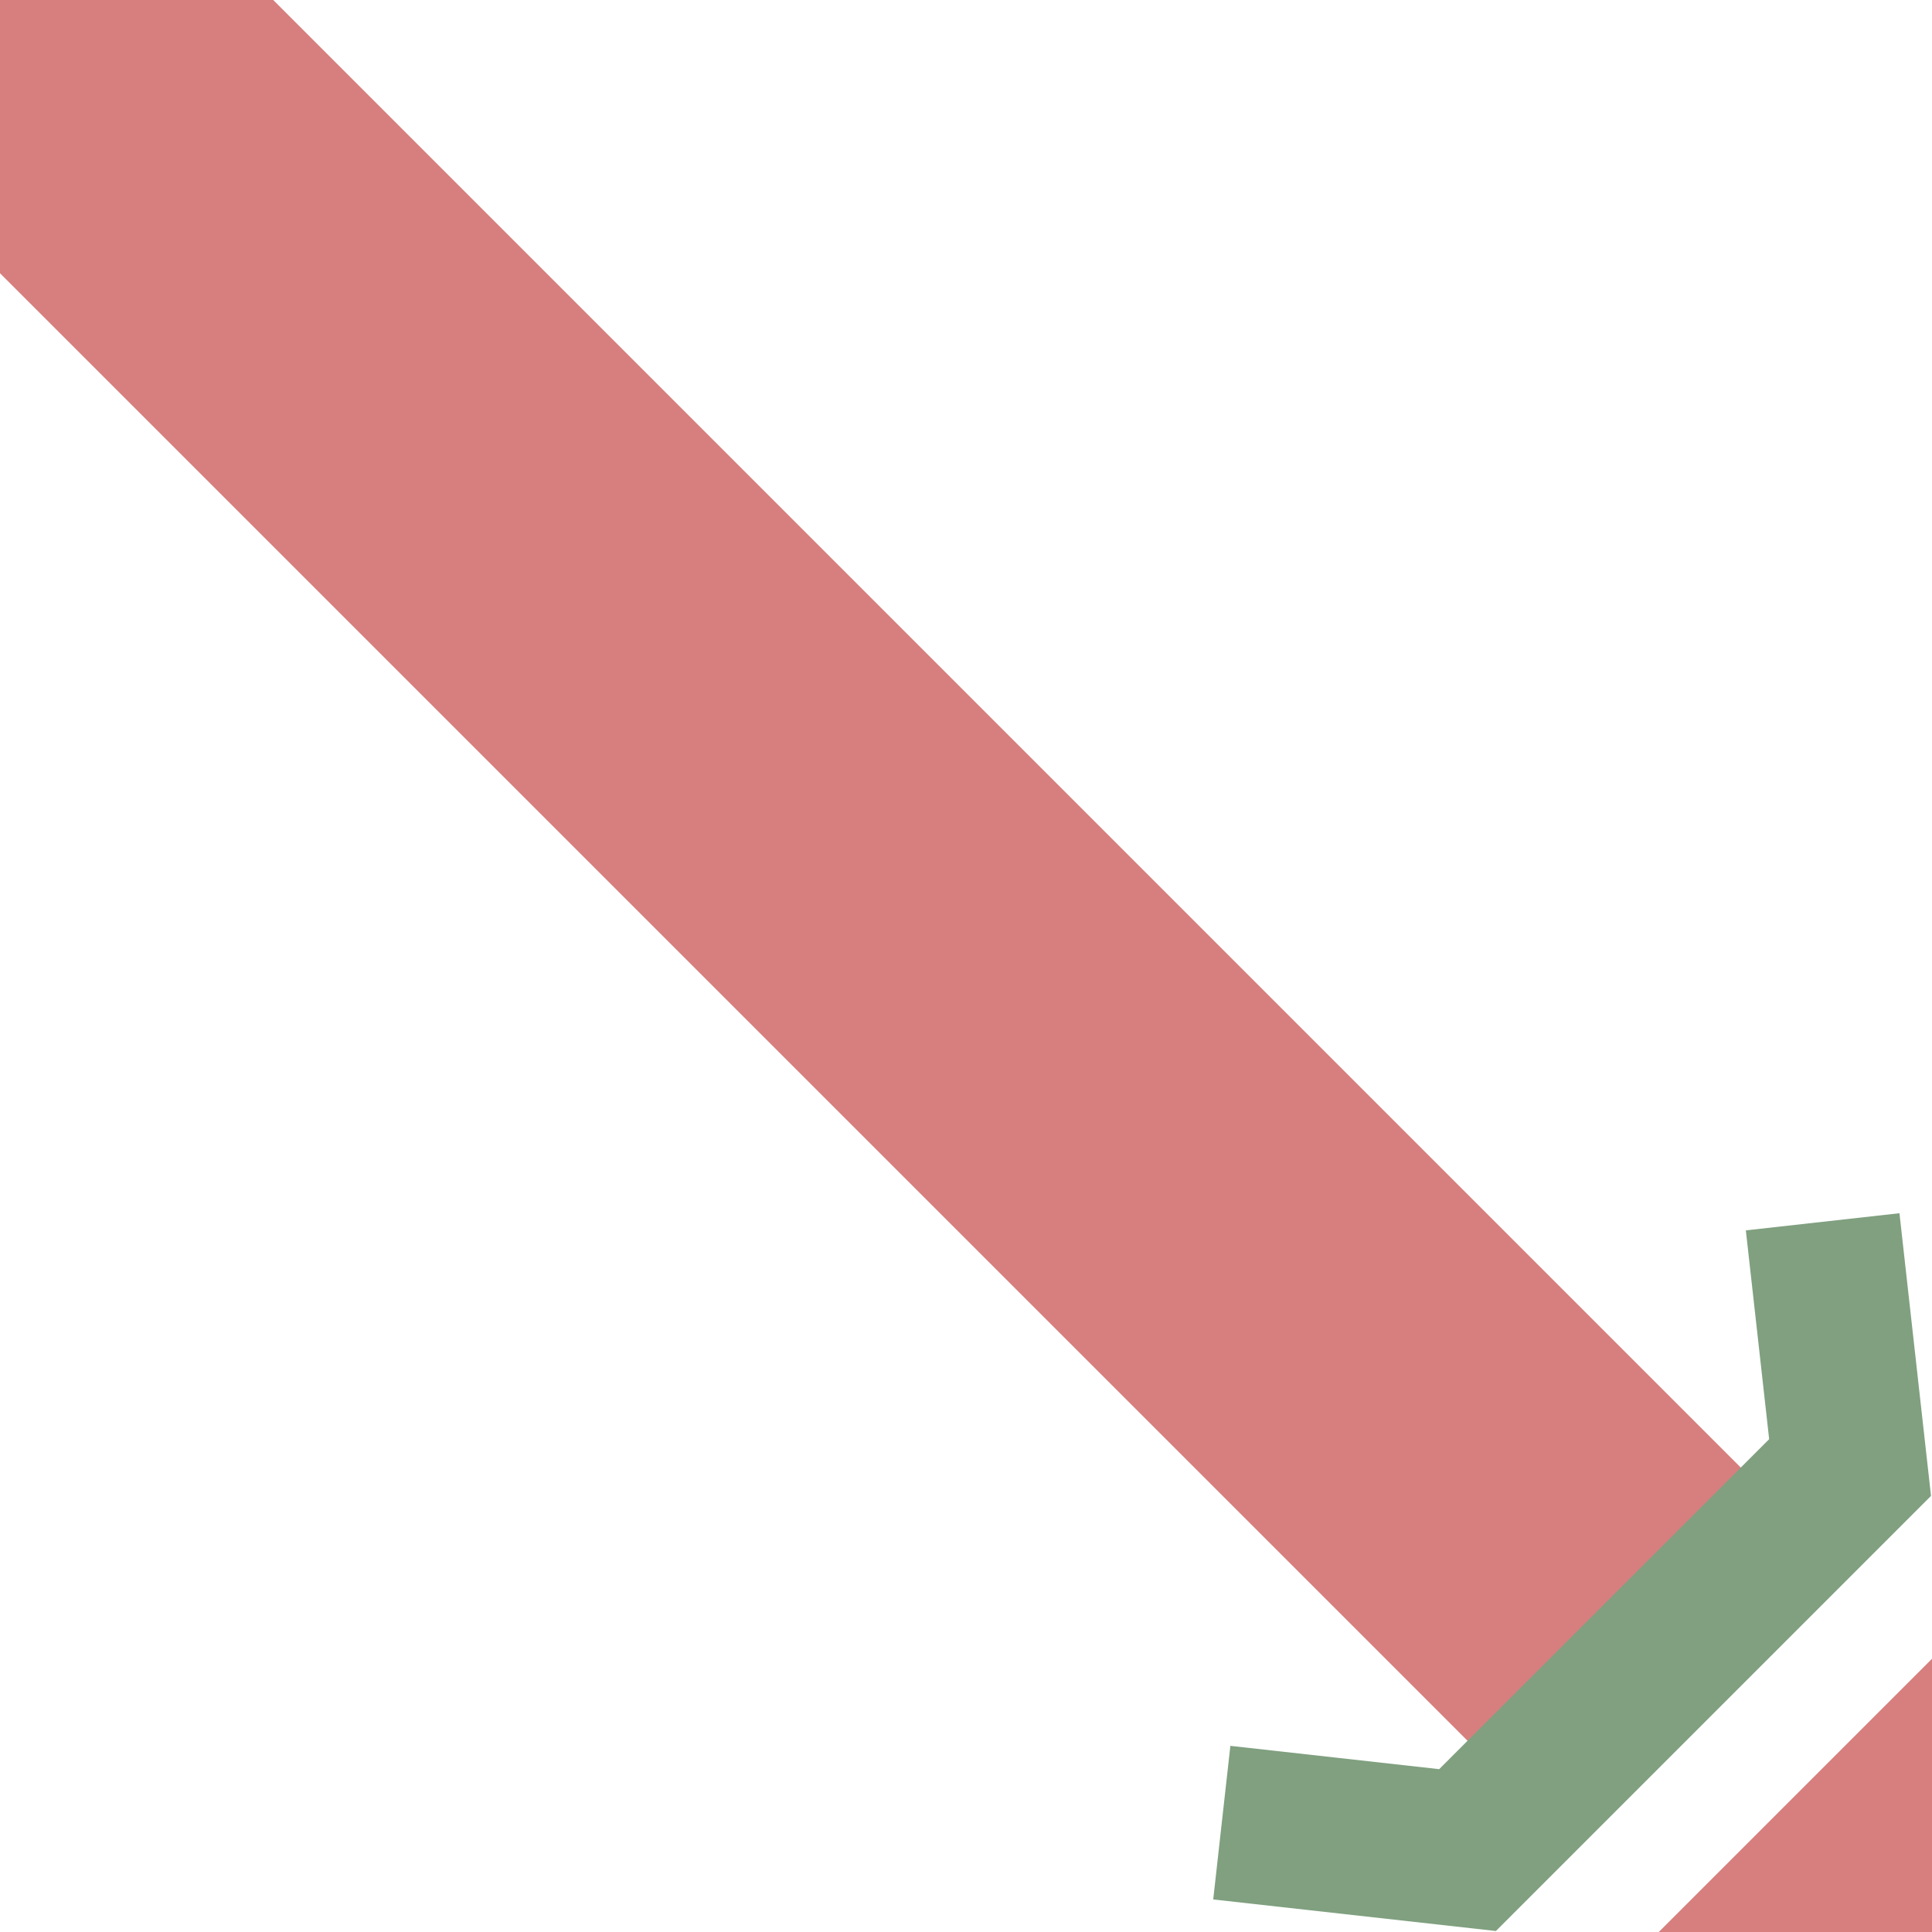
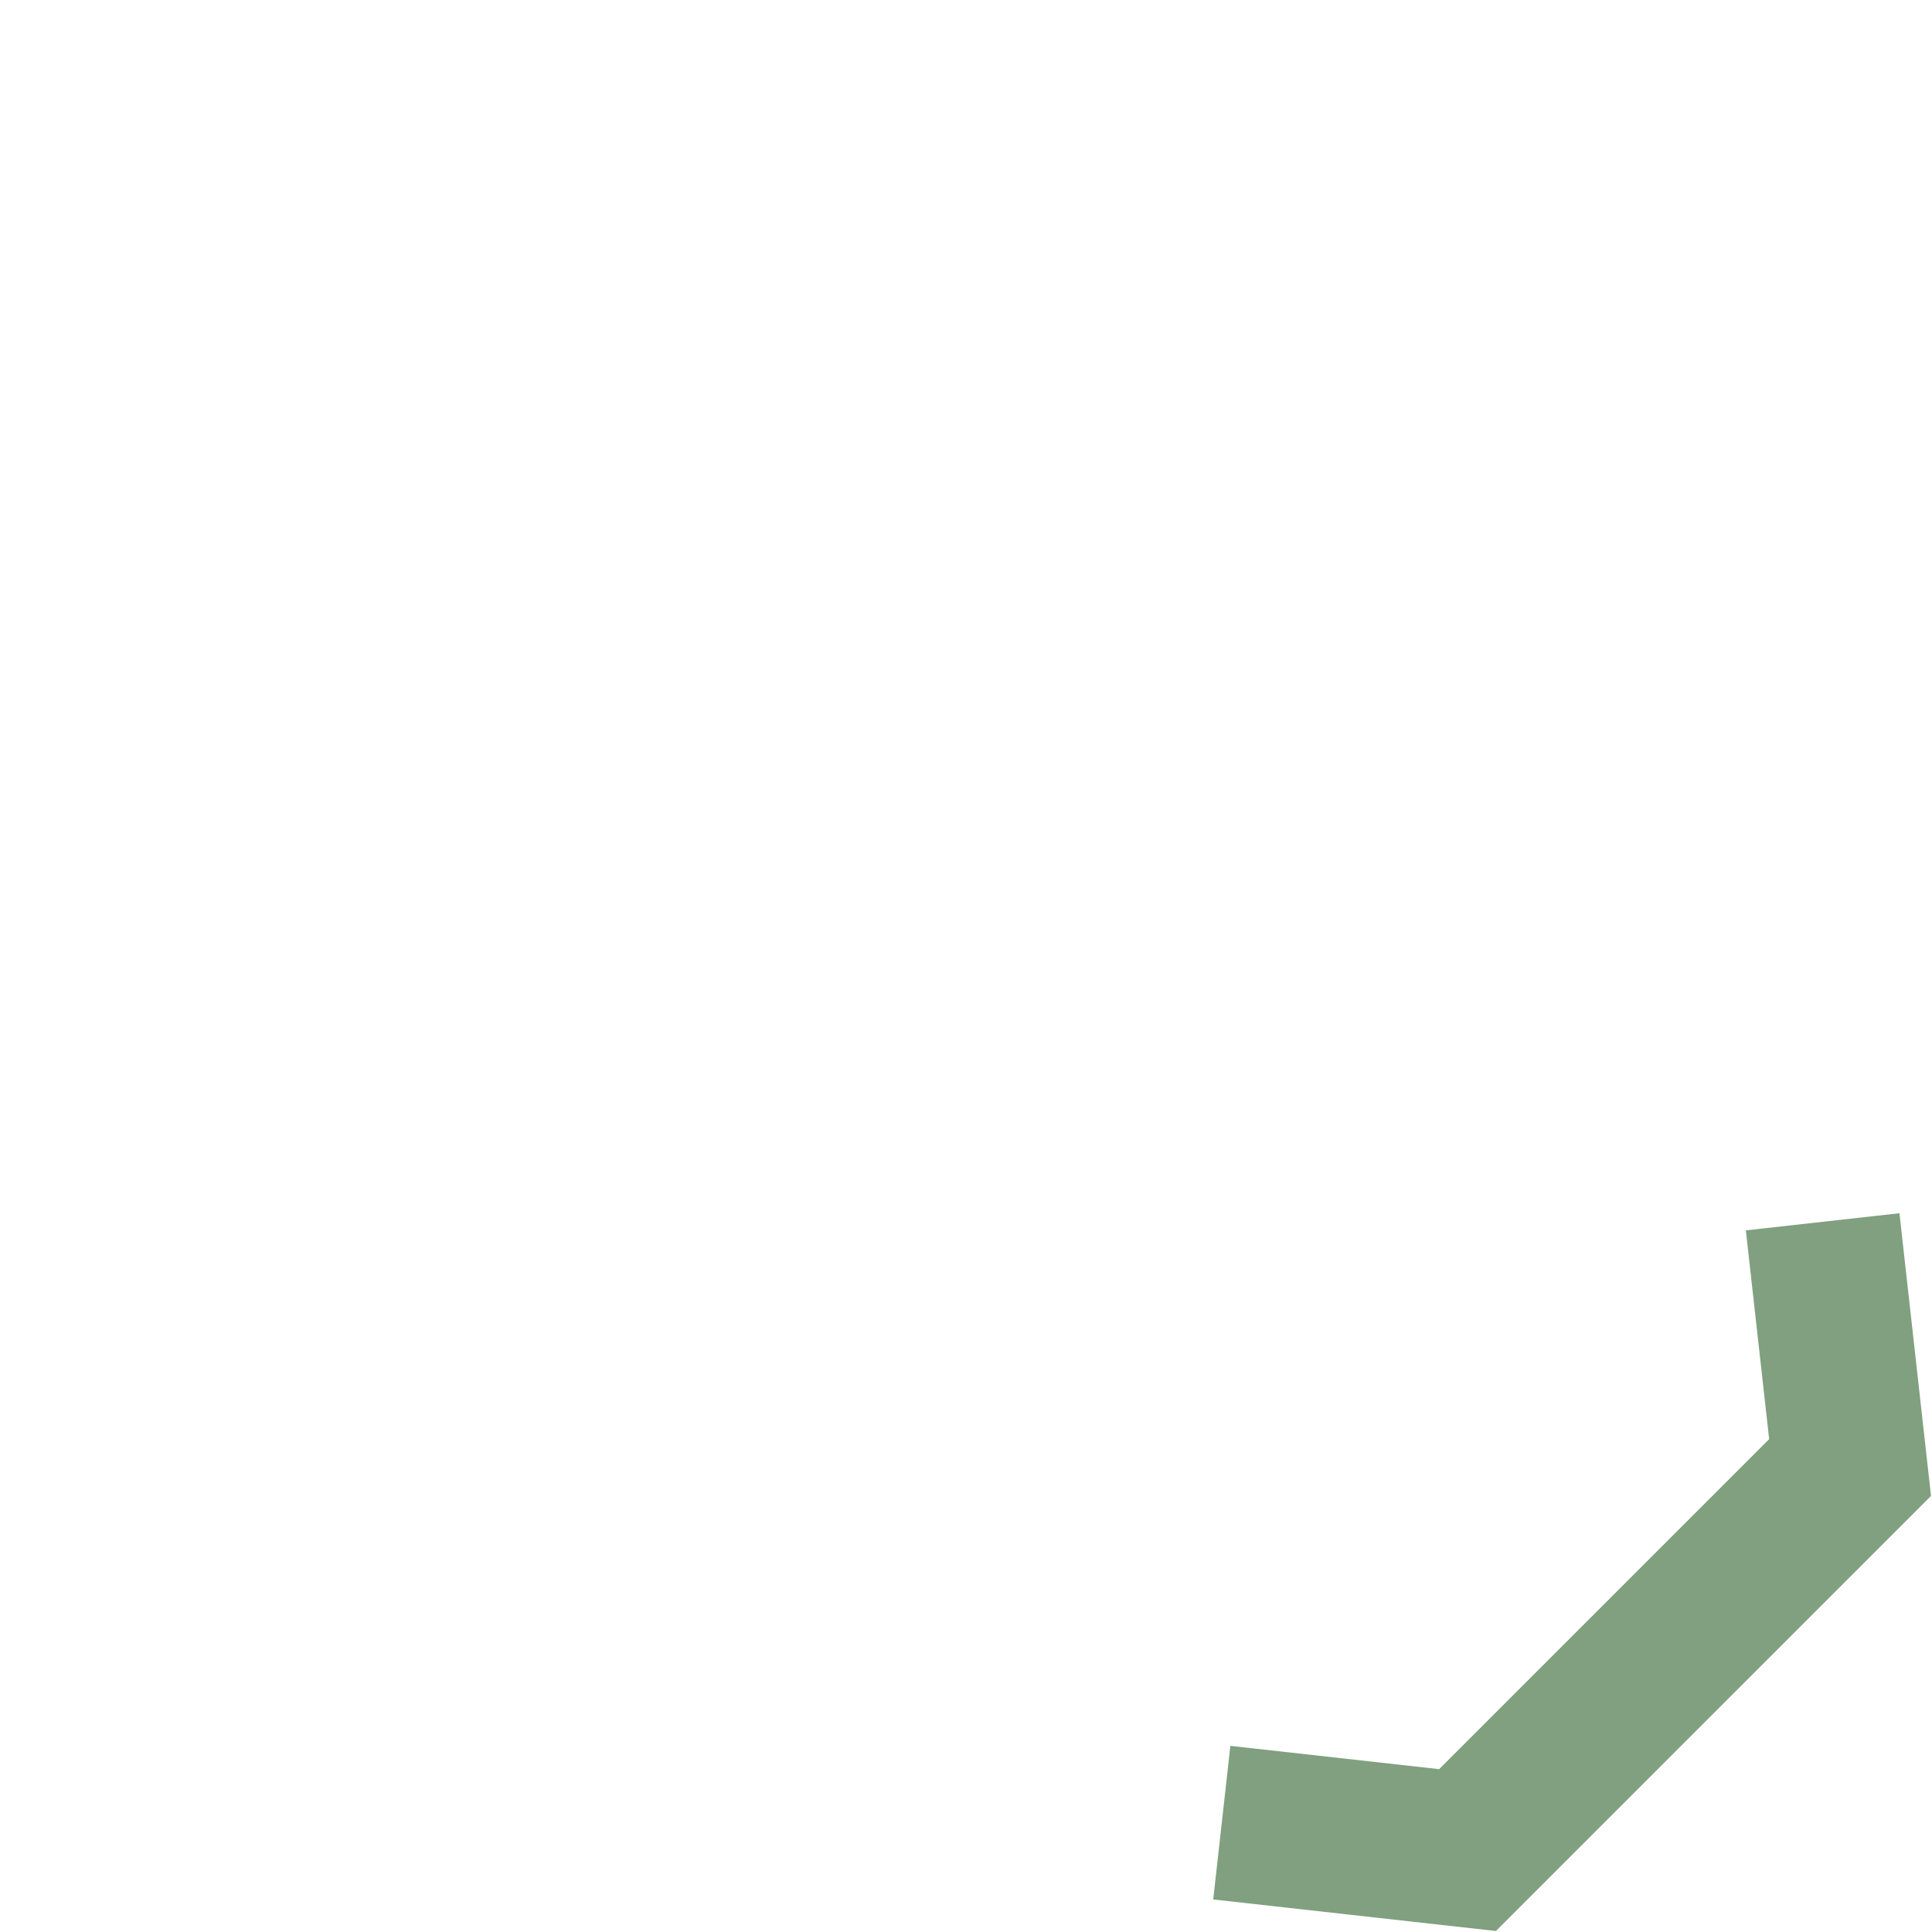
<svg xmlns="http://www.w3.org/2000/svg" width="500" height="500">
  <title>exSTR2u+4</title>
  <g fill="none">
-     <path stroke="#D77F7E" d="M 600,400 400,600 M 425,425 0,0" stroke-width="100" />
    <path stroke="#80A080" d="M 316.2,471.7 379.8,478.8 478.8,379.8 471.7,316.2" stroke-width="40" />
  </g>
</svg>